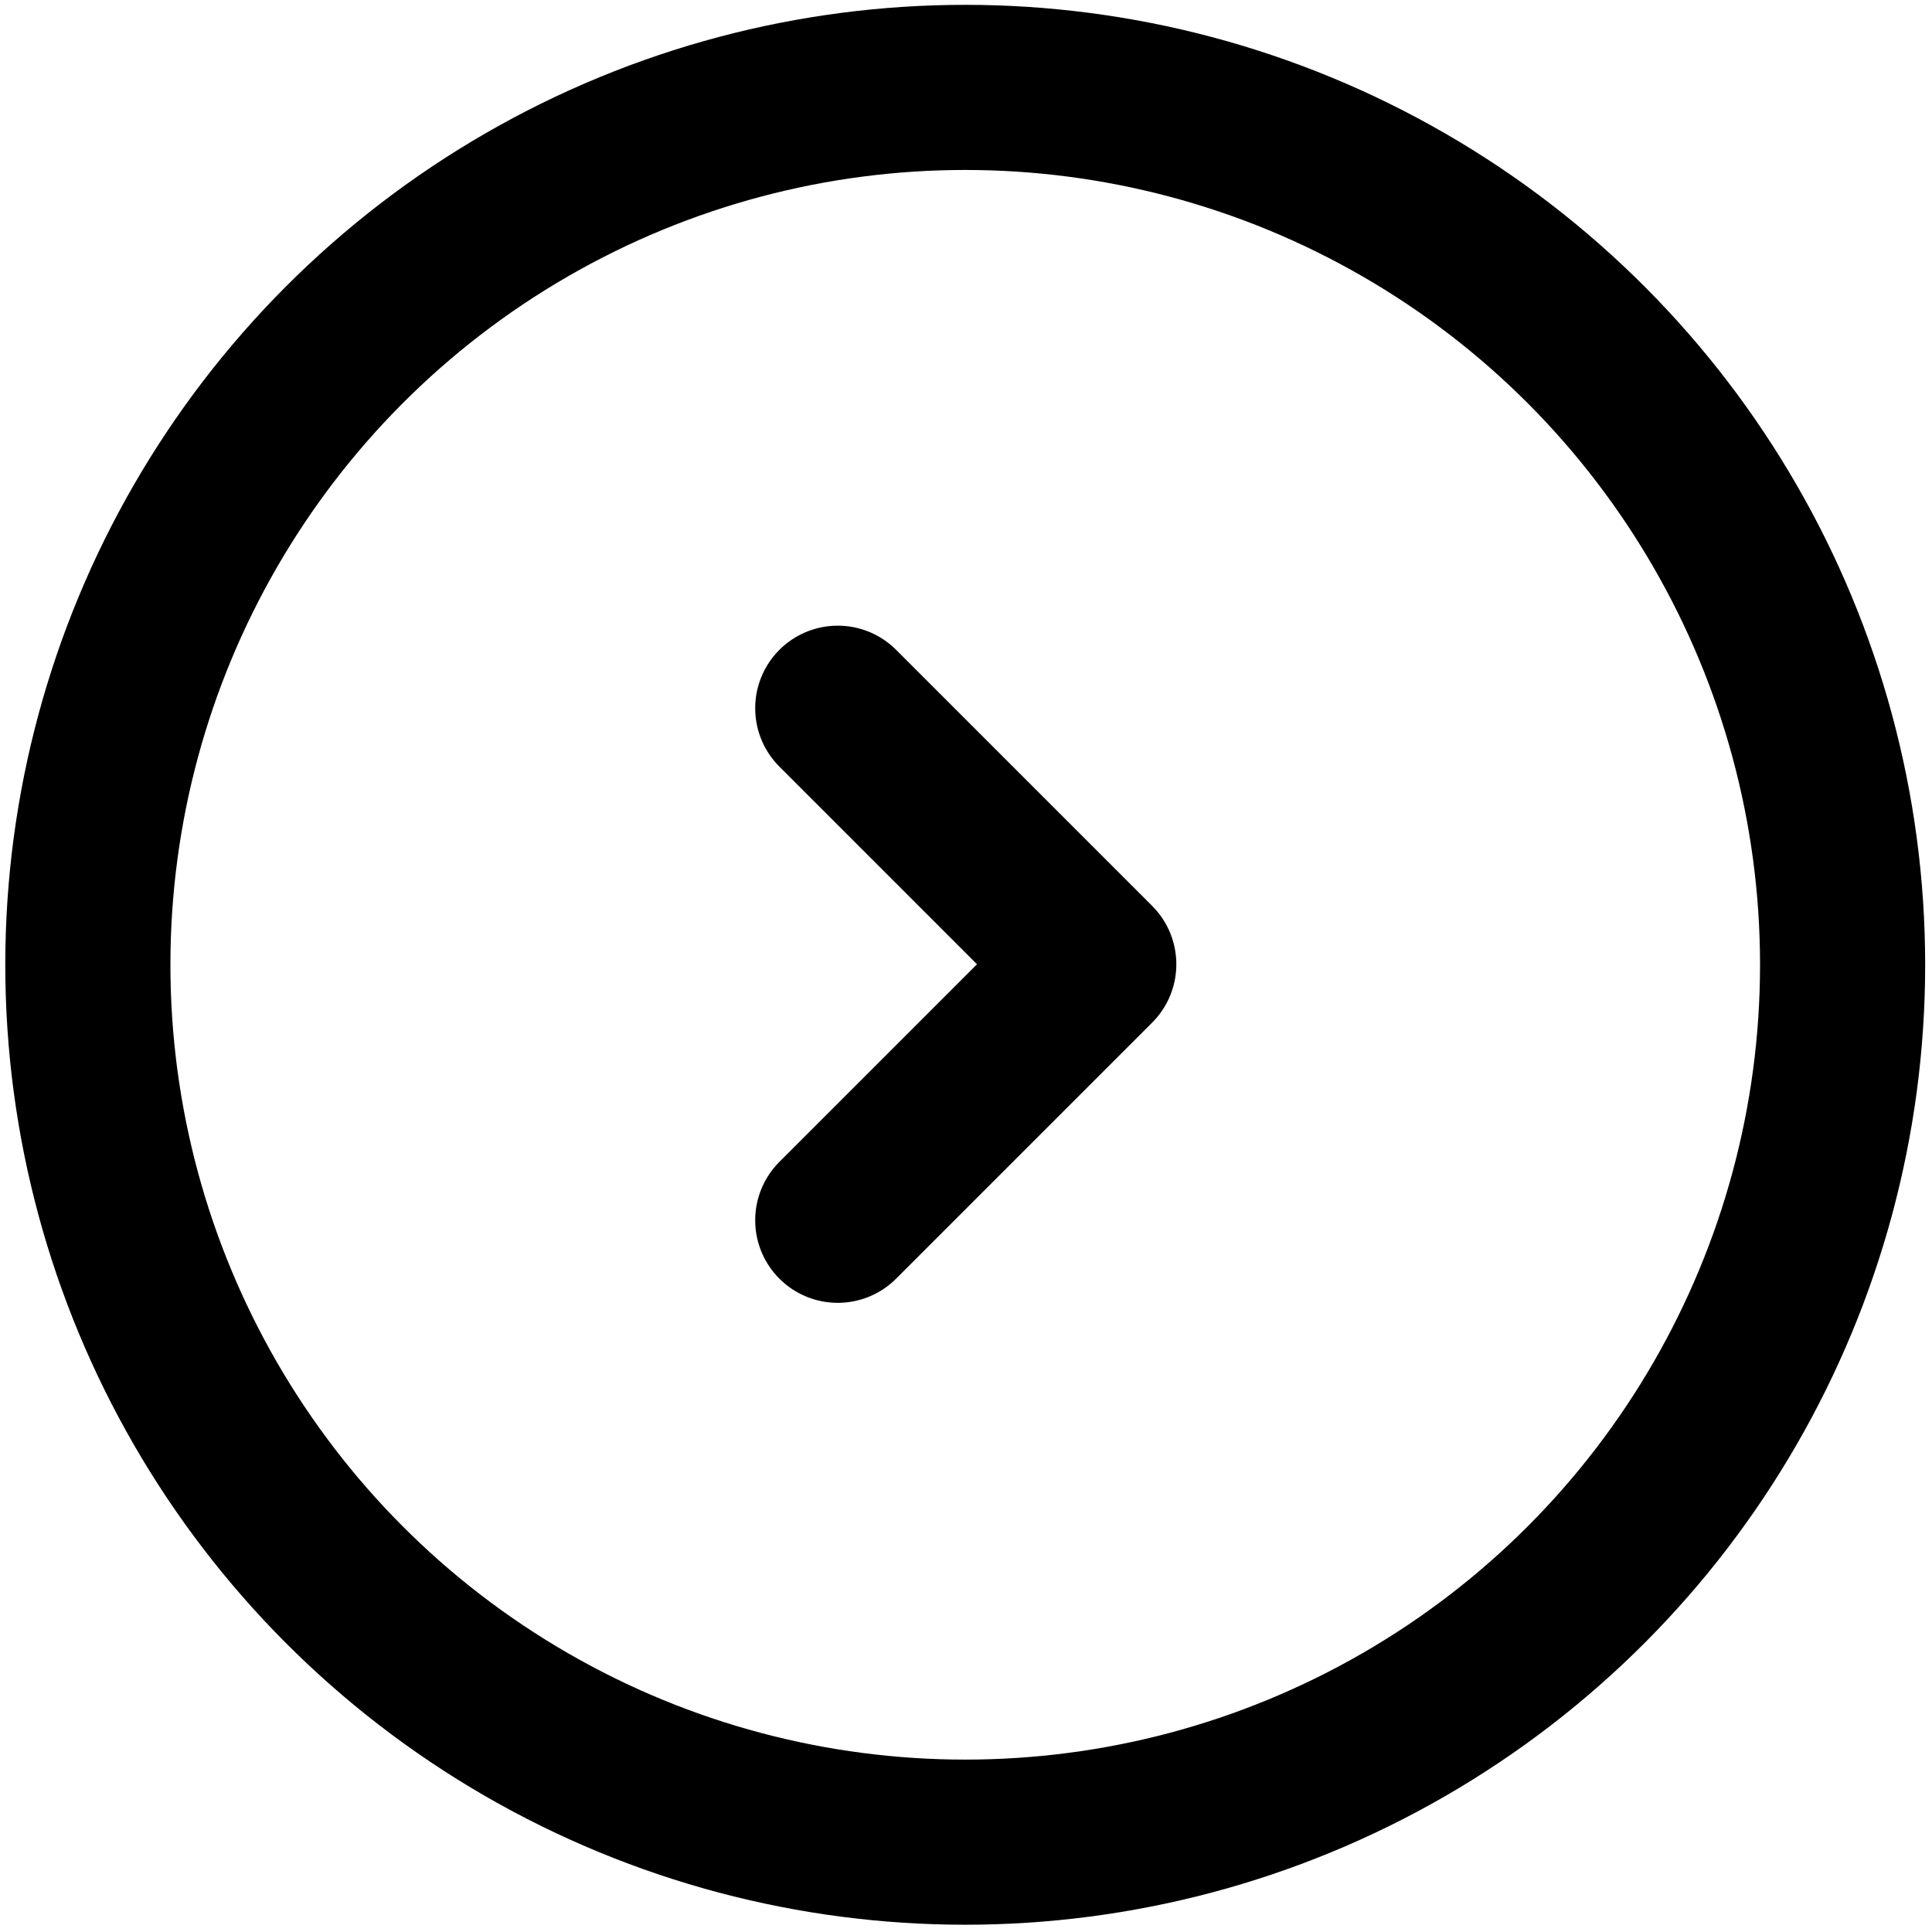
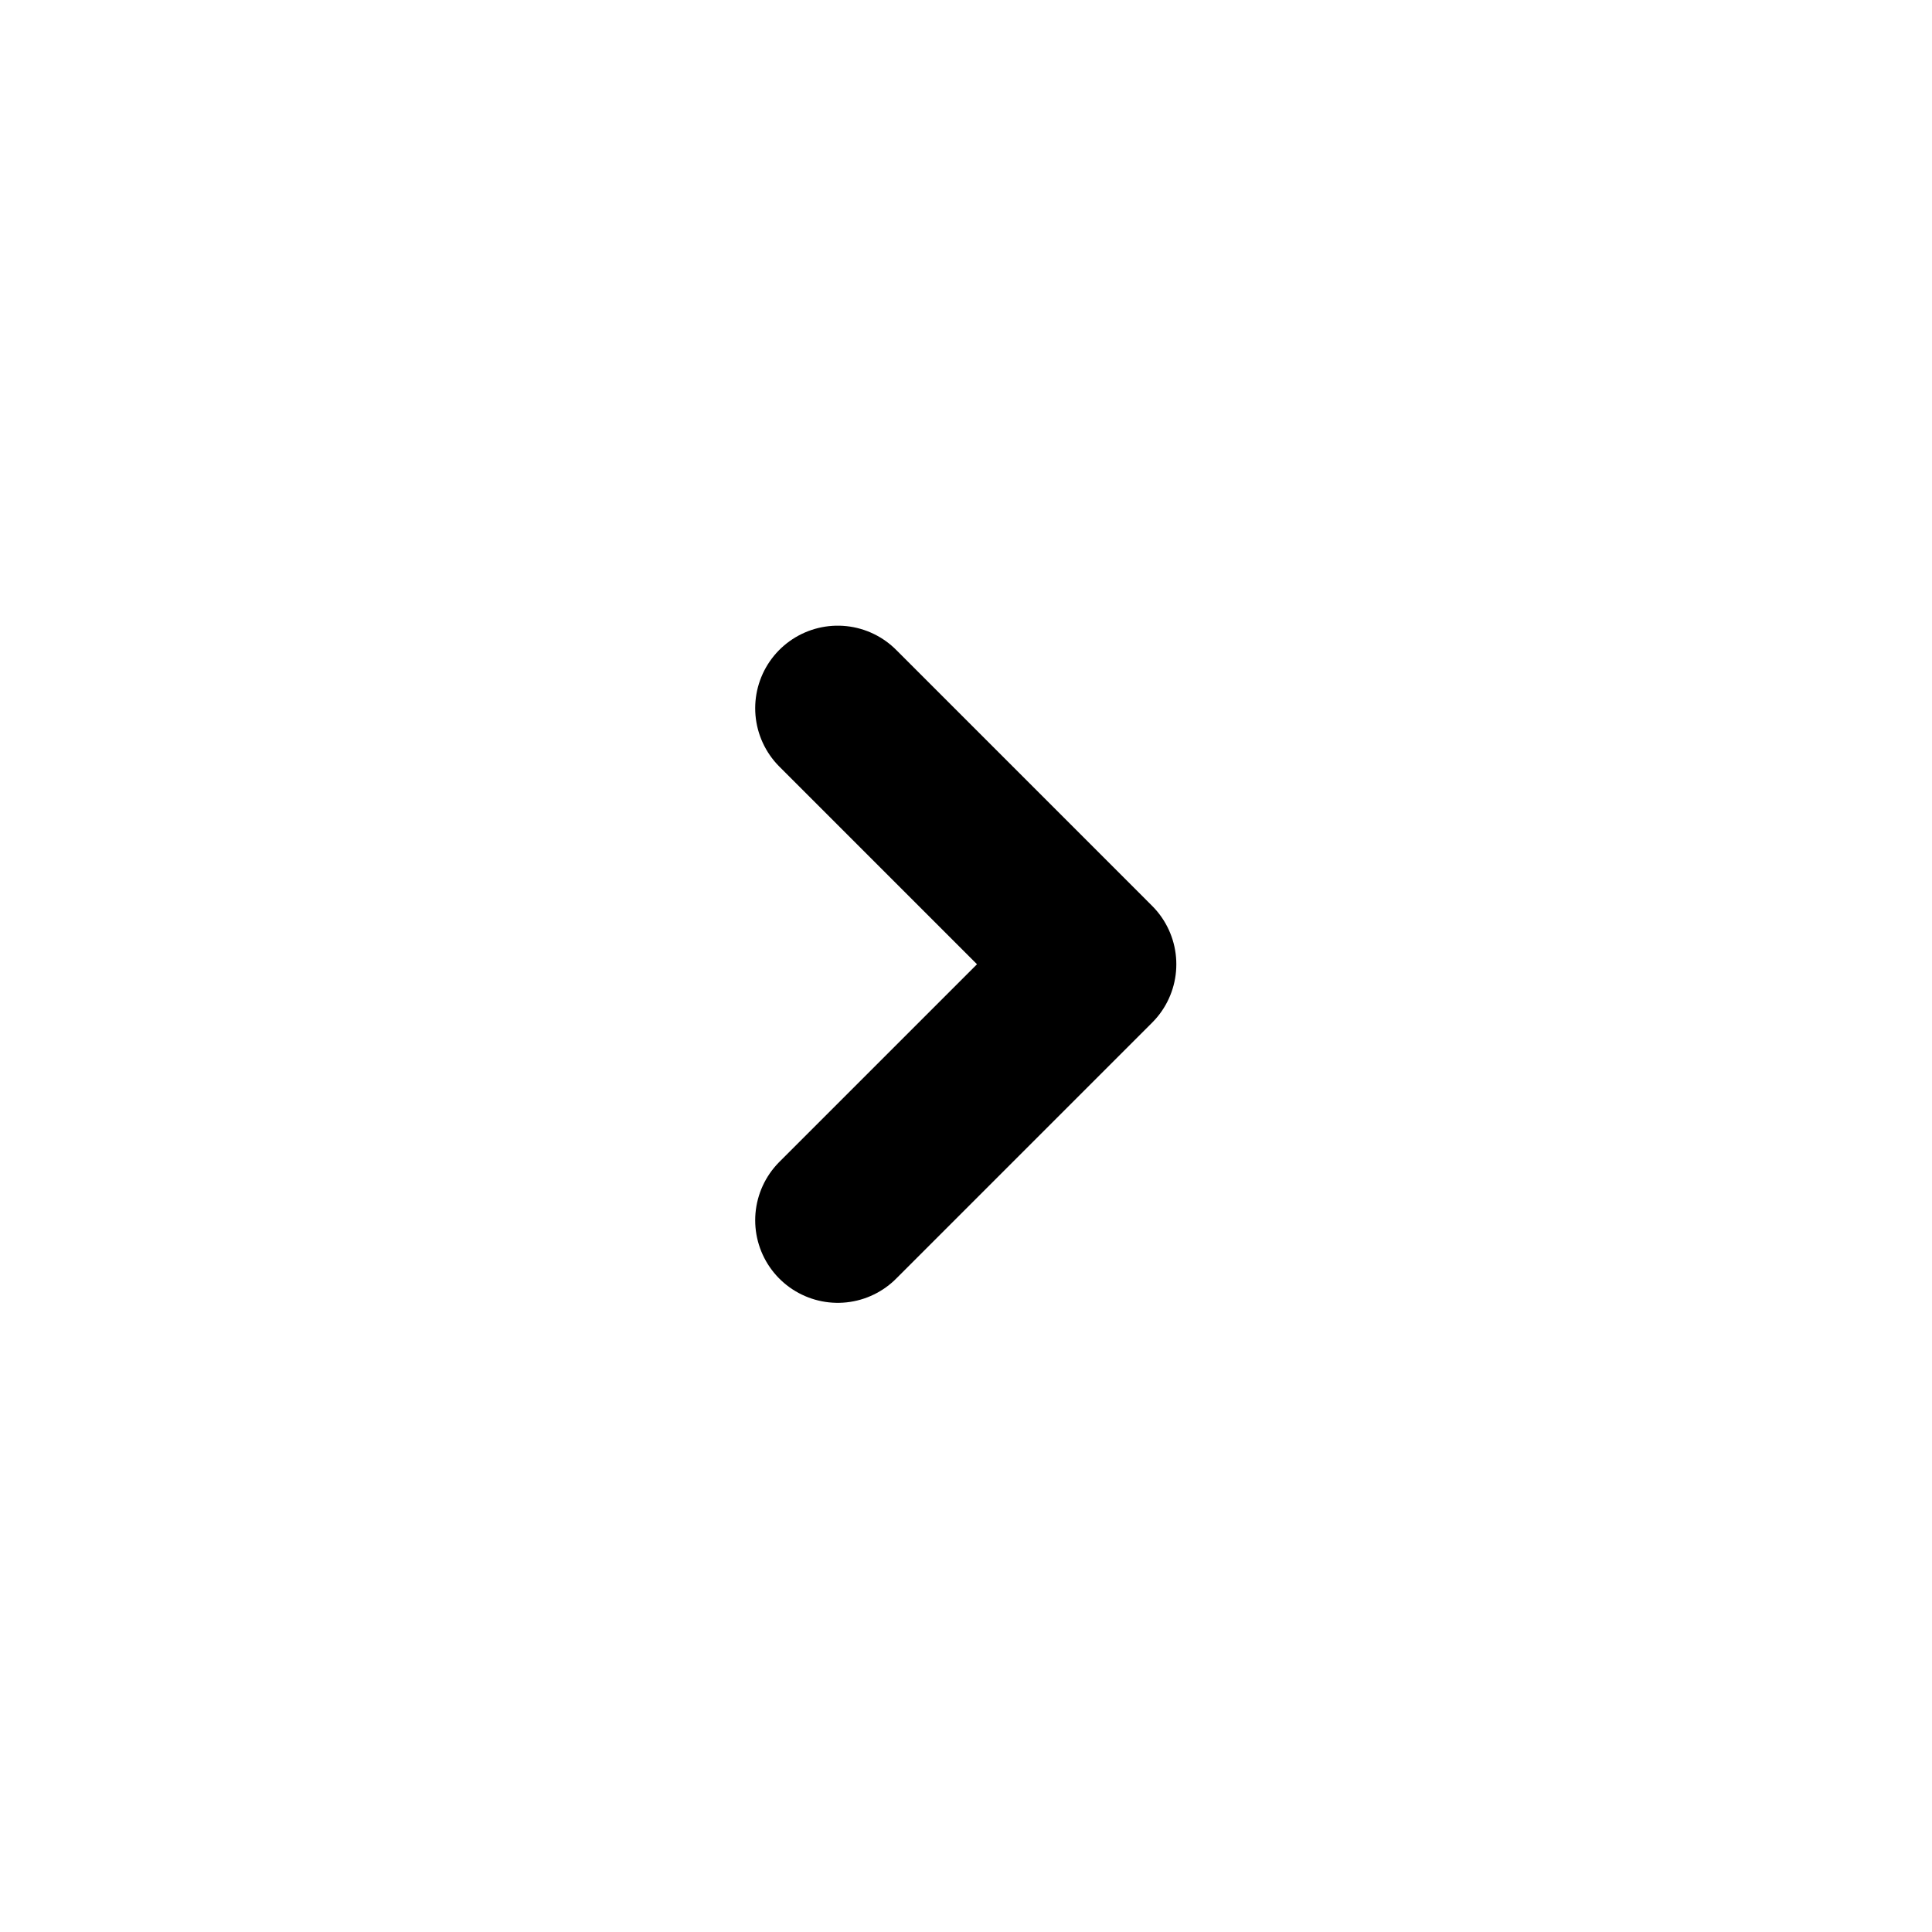
<svg xmlns="http://www.w3.org/2000/svg" version="1.1" x="0px" y="0px" viewBox="0 0 100 100" style="enable-background:new 0 0 100 100;" xml:space="preserve">
  <path style="opacity:1;fill:none;fill-opacity:1;fill-rule:evenodd;stroke:#000000;stroke-width:8.547;stroke-linecap:round;stroke-linejoin:round;stroke-miterlimit:4;stroke-dasharray:none;stroke-opacity:1;paint-order:fill markers stroke" d="M 43.362,36.658 56.613,49.91 43.362,63.161" />
-   <circle style="opacity:1;fill:none;fill-opacity:1;fill-rule:evenodd;stroke:#000000;stroke-width:8.547;stroke-linecap:round;stroke-linejoin:round;stroke-miterlimit:4;stroke-dasharray:none;stroke-opacity:1;paint-order:fill markers stroke" cx="49.96" cy="49.937" r="45.413" />
</svg>